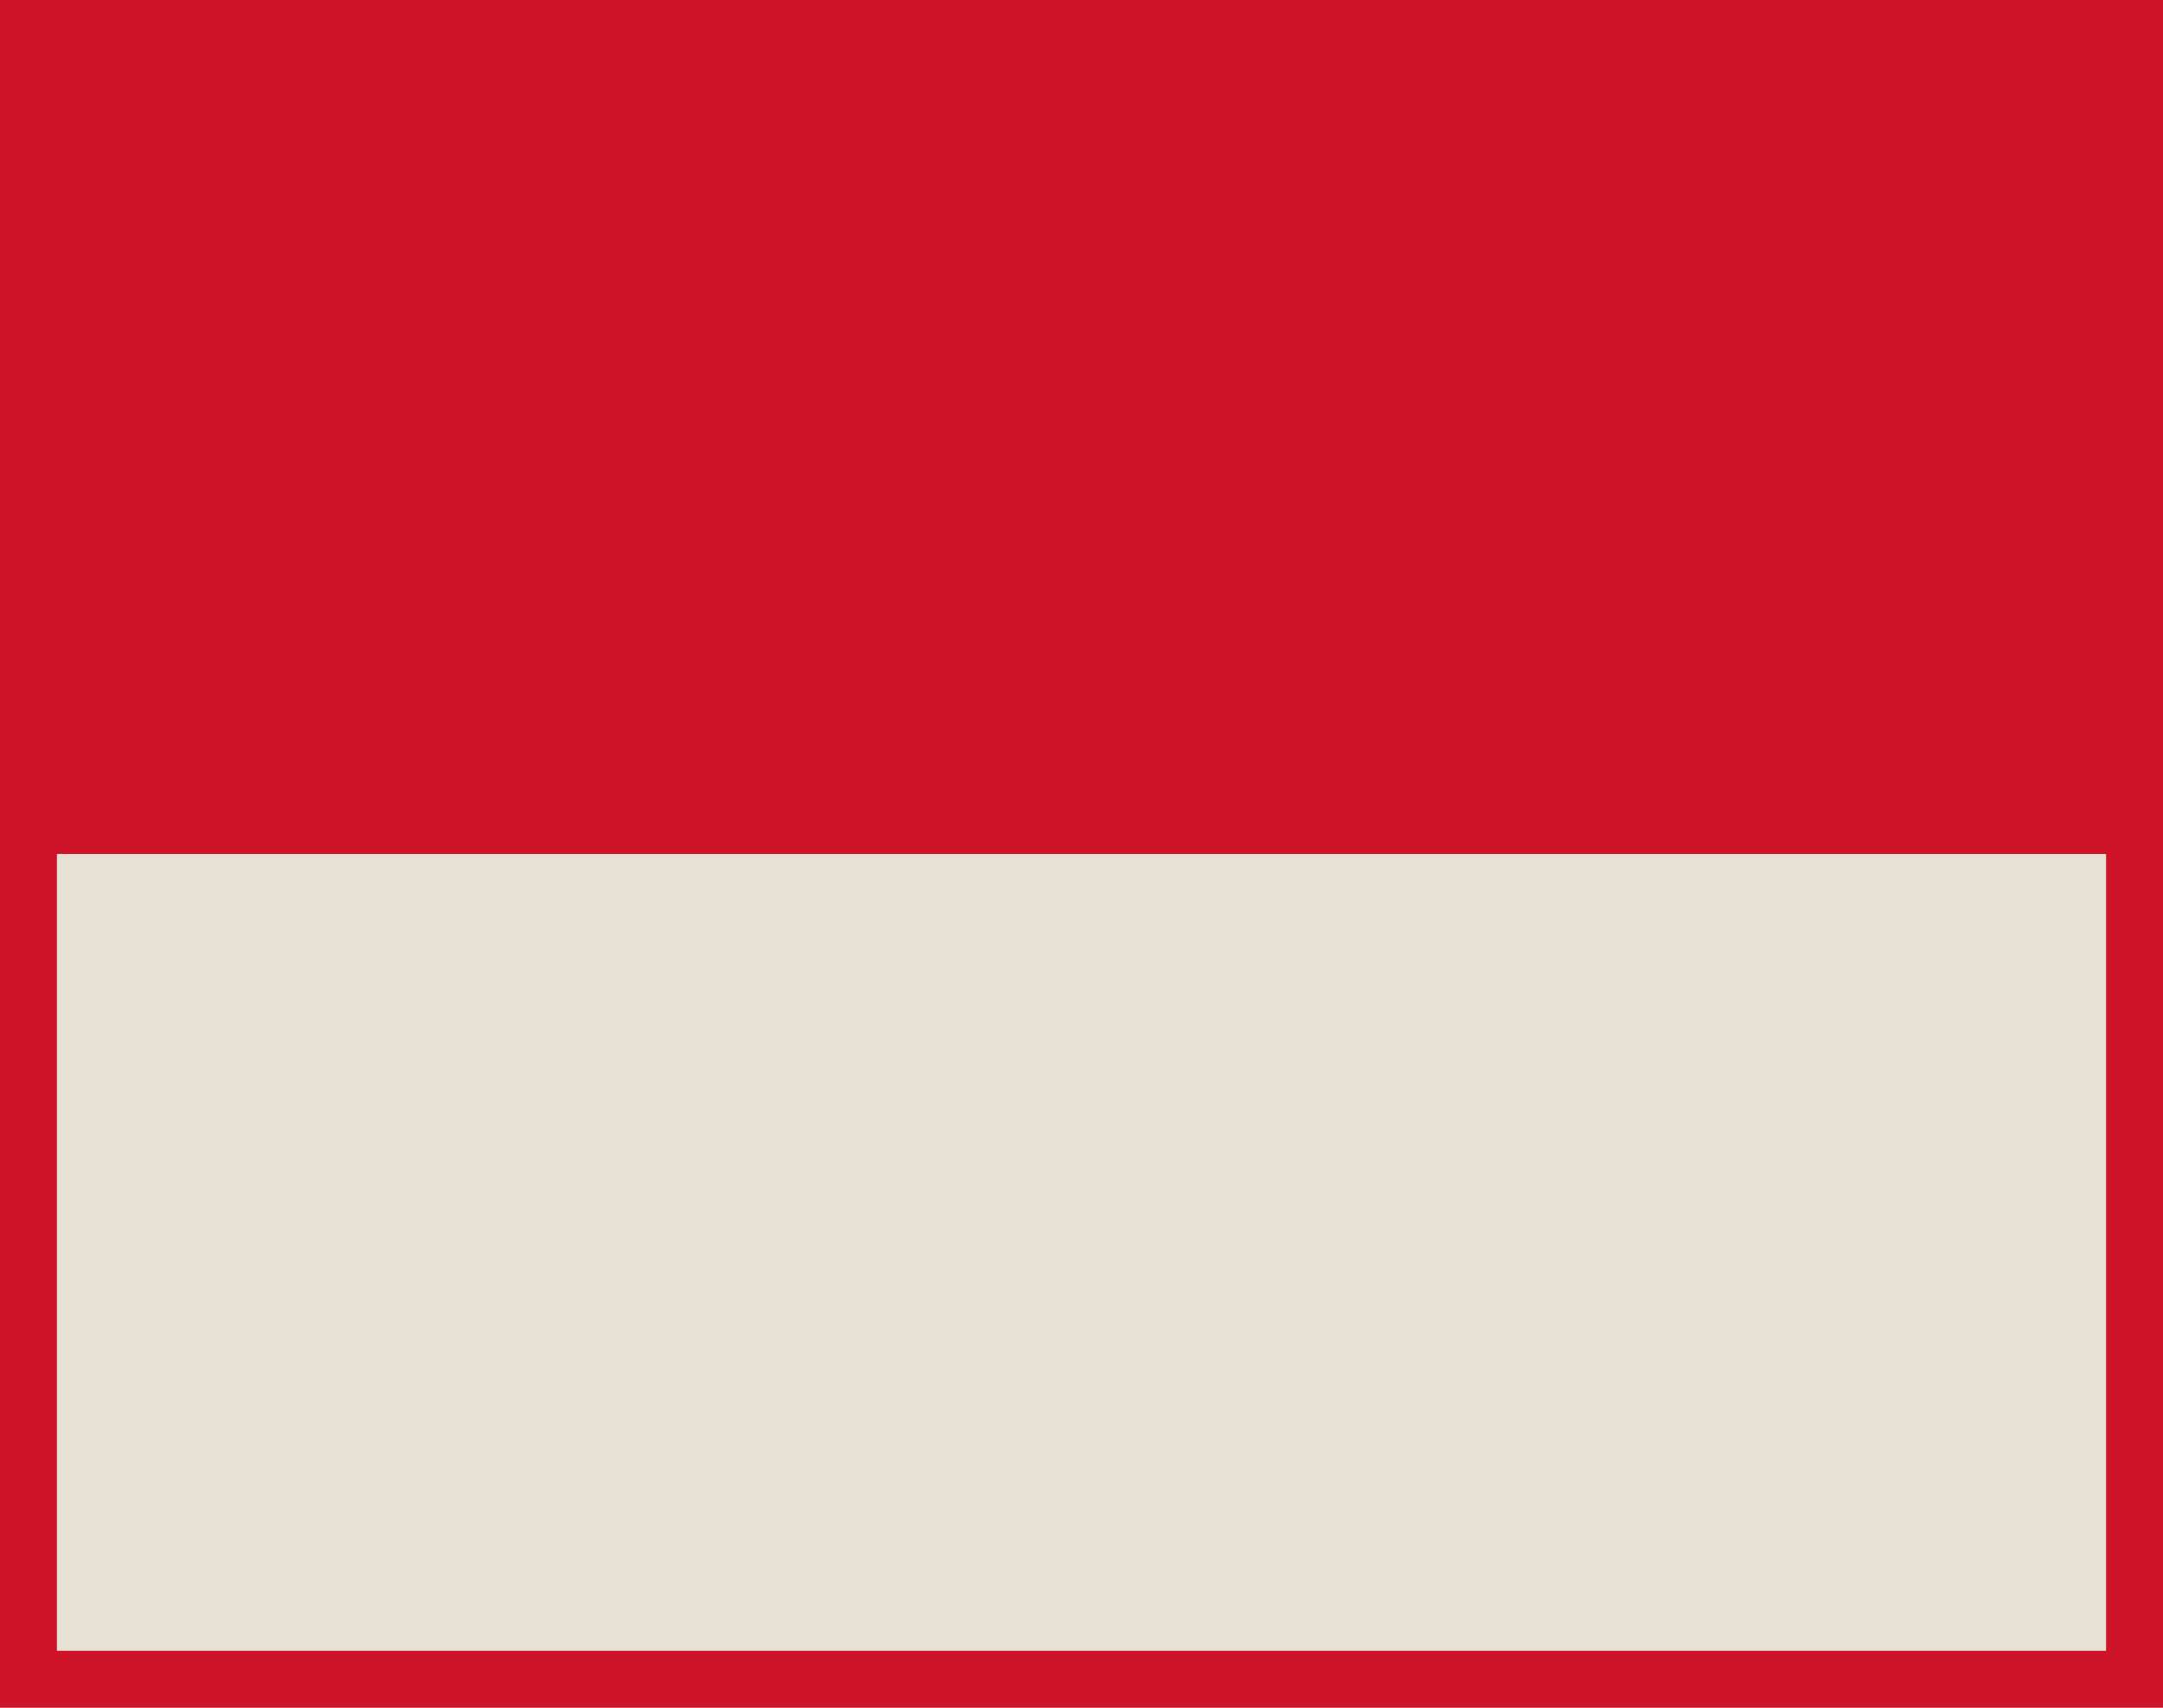
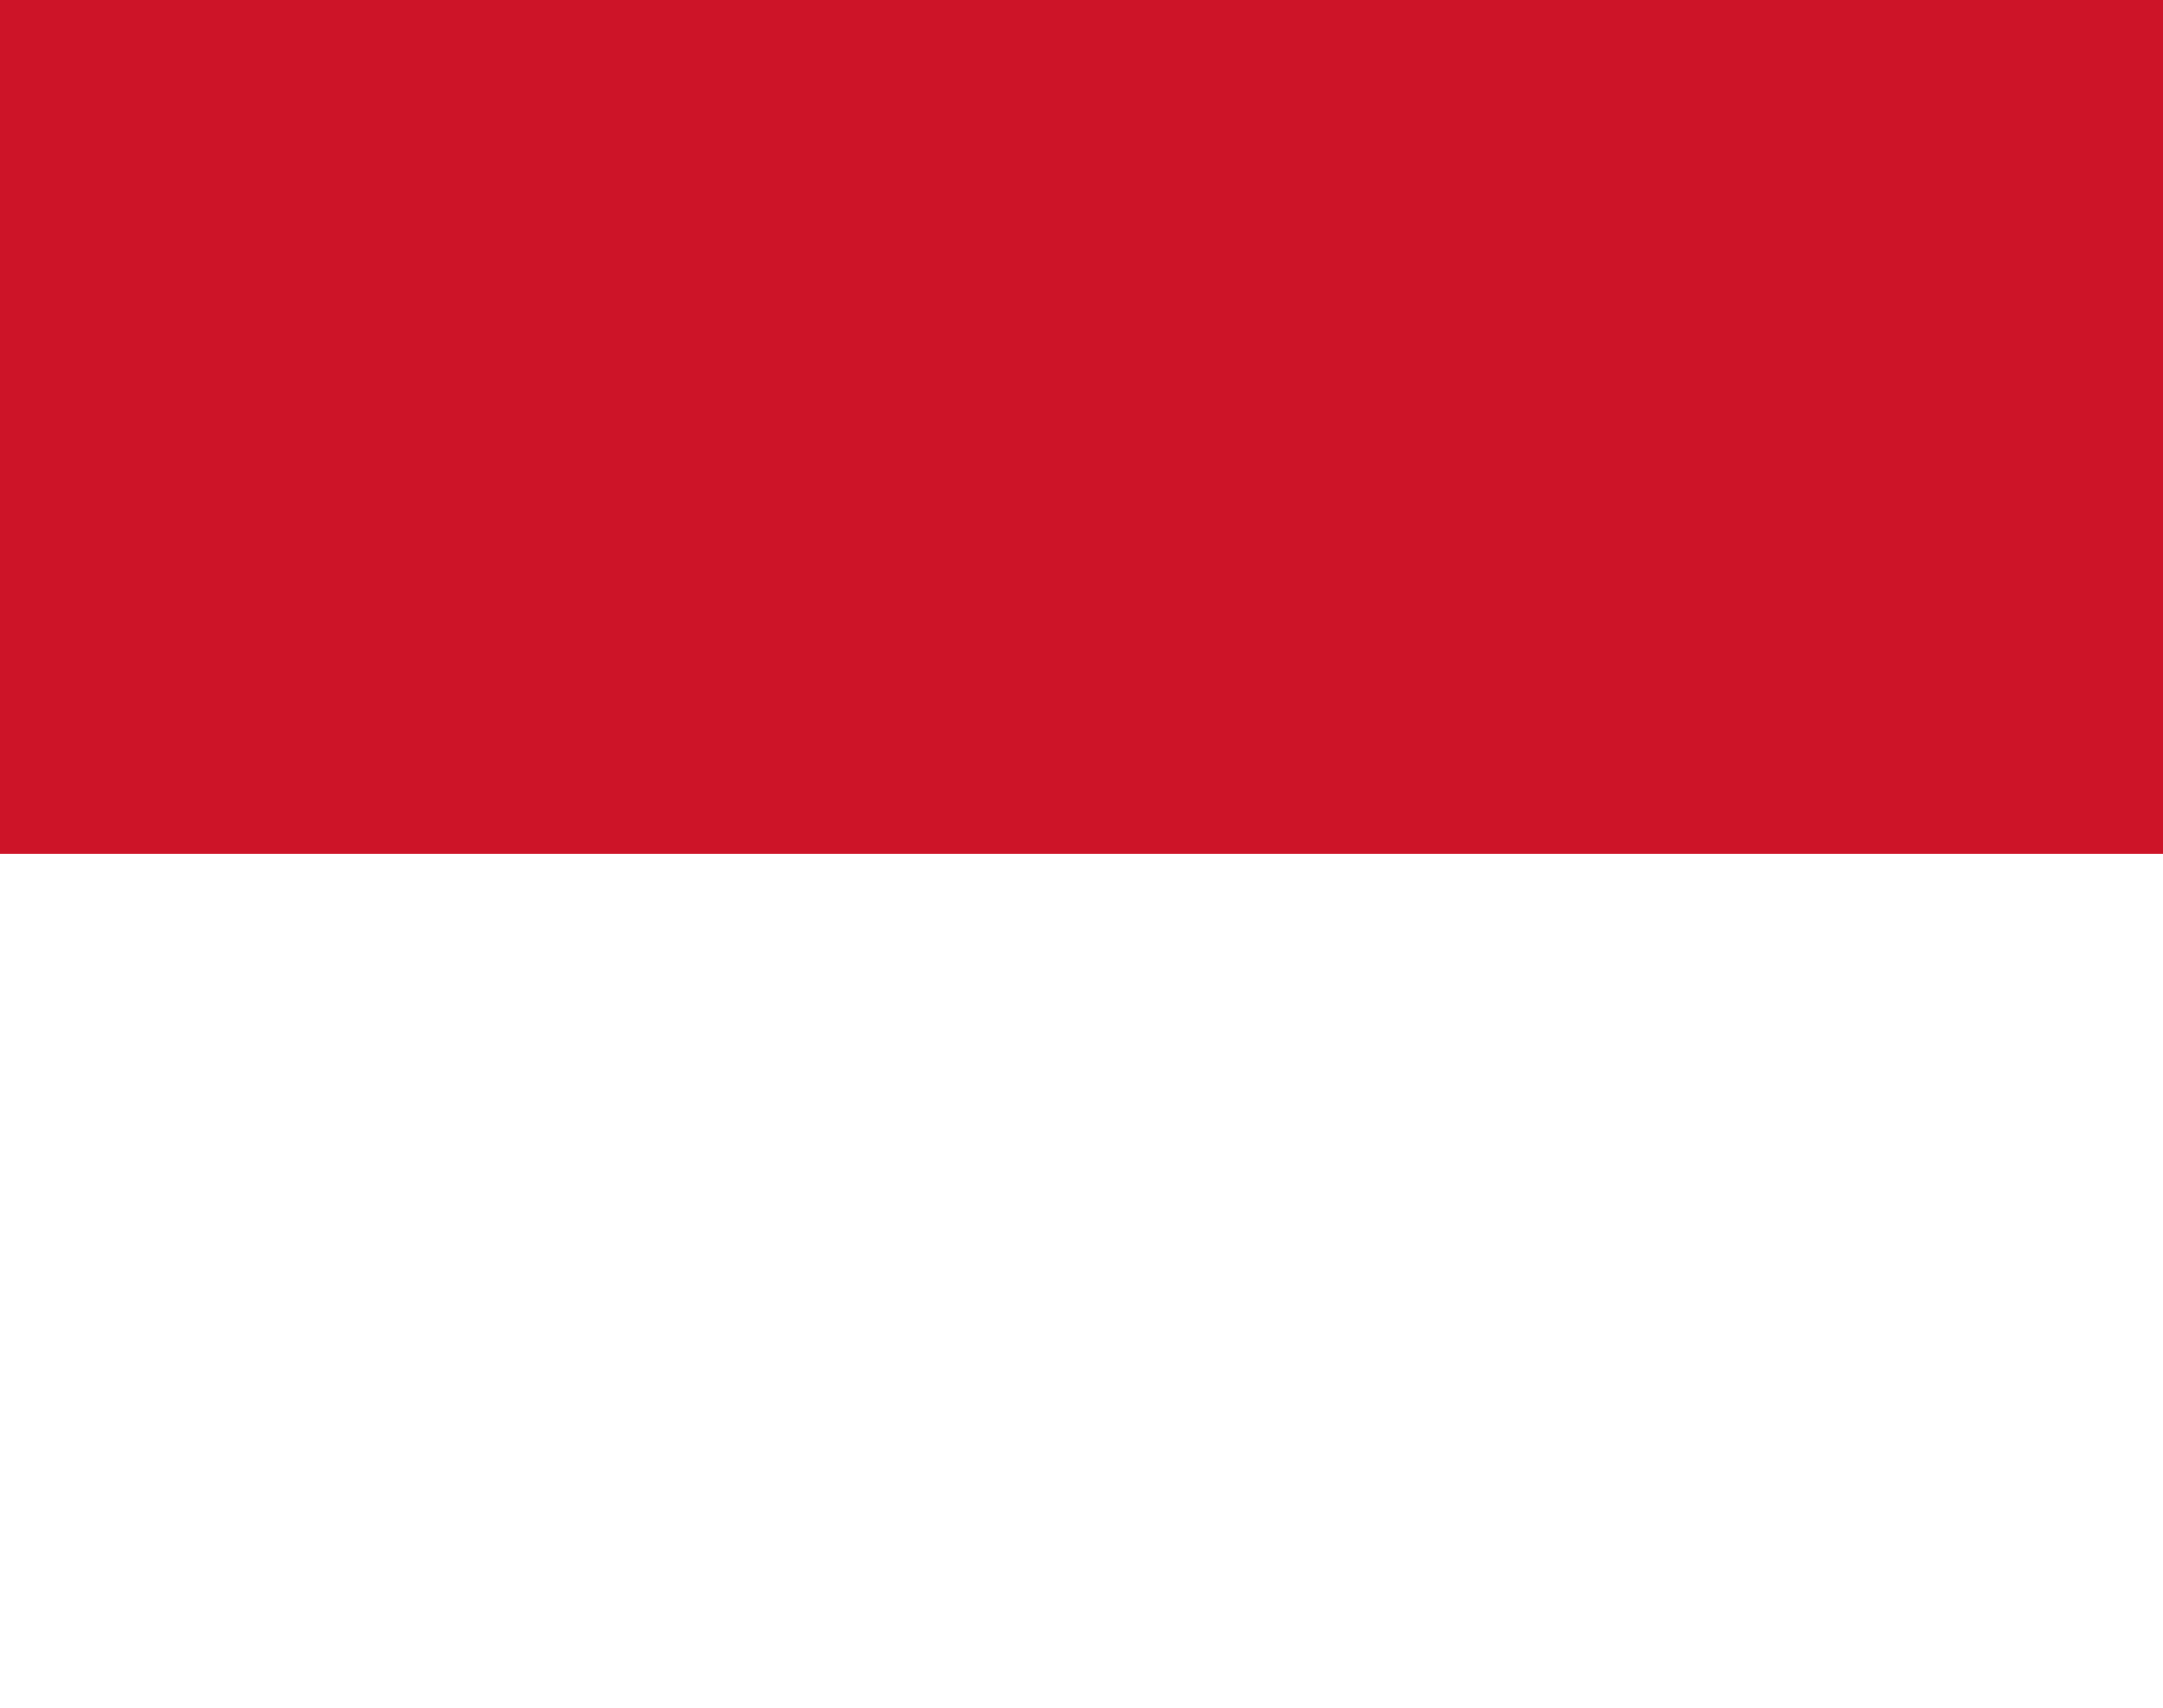
<svg xmlns="http://www.w3.org/2000/svg" width="152" height="120" viewBox="0 0 152 120" fill="none">
-   <path d="M0 0H152V120H0V0Z" fill="#E7E0D4" />
-   <path d="M152 0V120H0V0H152ZM4 116H148V4H4V116Z" fill="#CD1428" />
  <path d="M0 0H152V60H0V0Z" fill="#CD1428" />
-   <path d="M152 0V60H0V0H152ZM4 56H148V4H4V56Z" fill="#CD1428" />
</svg>